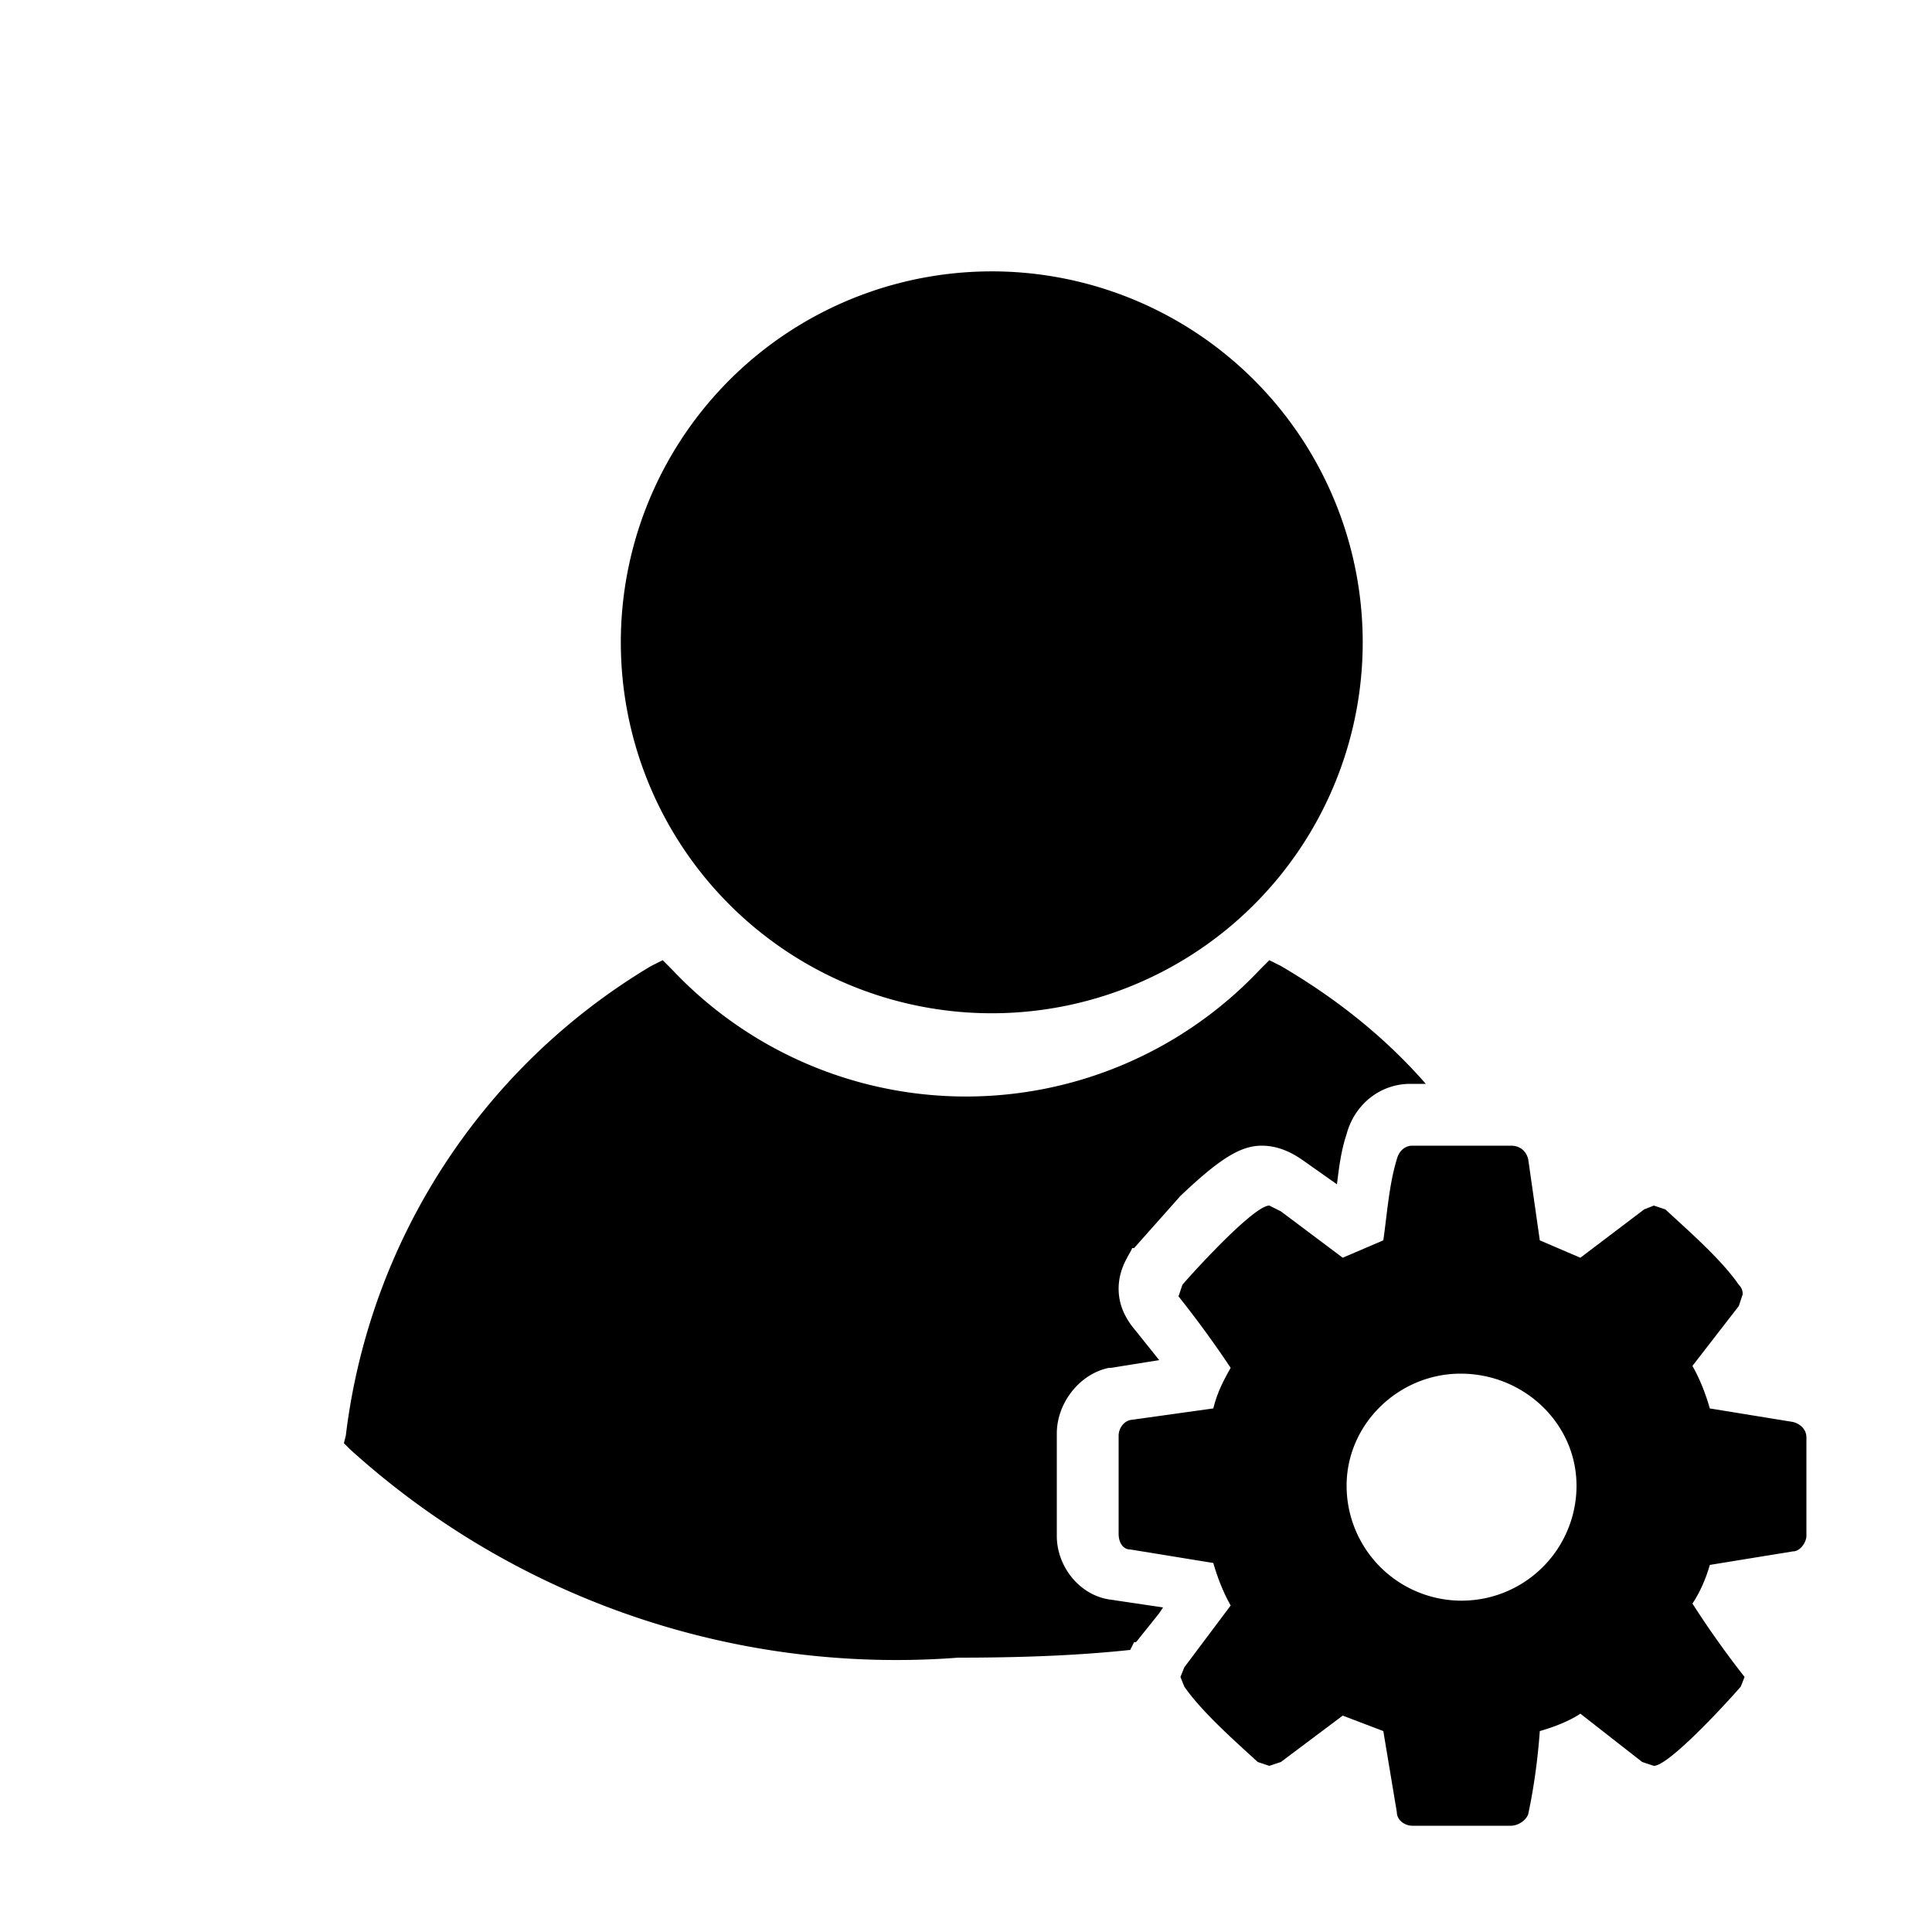
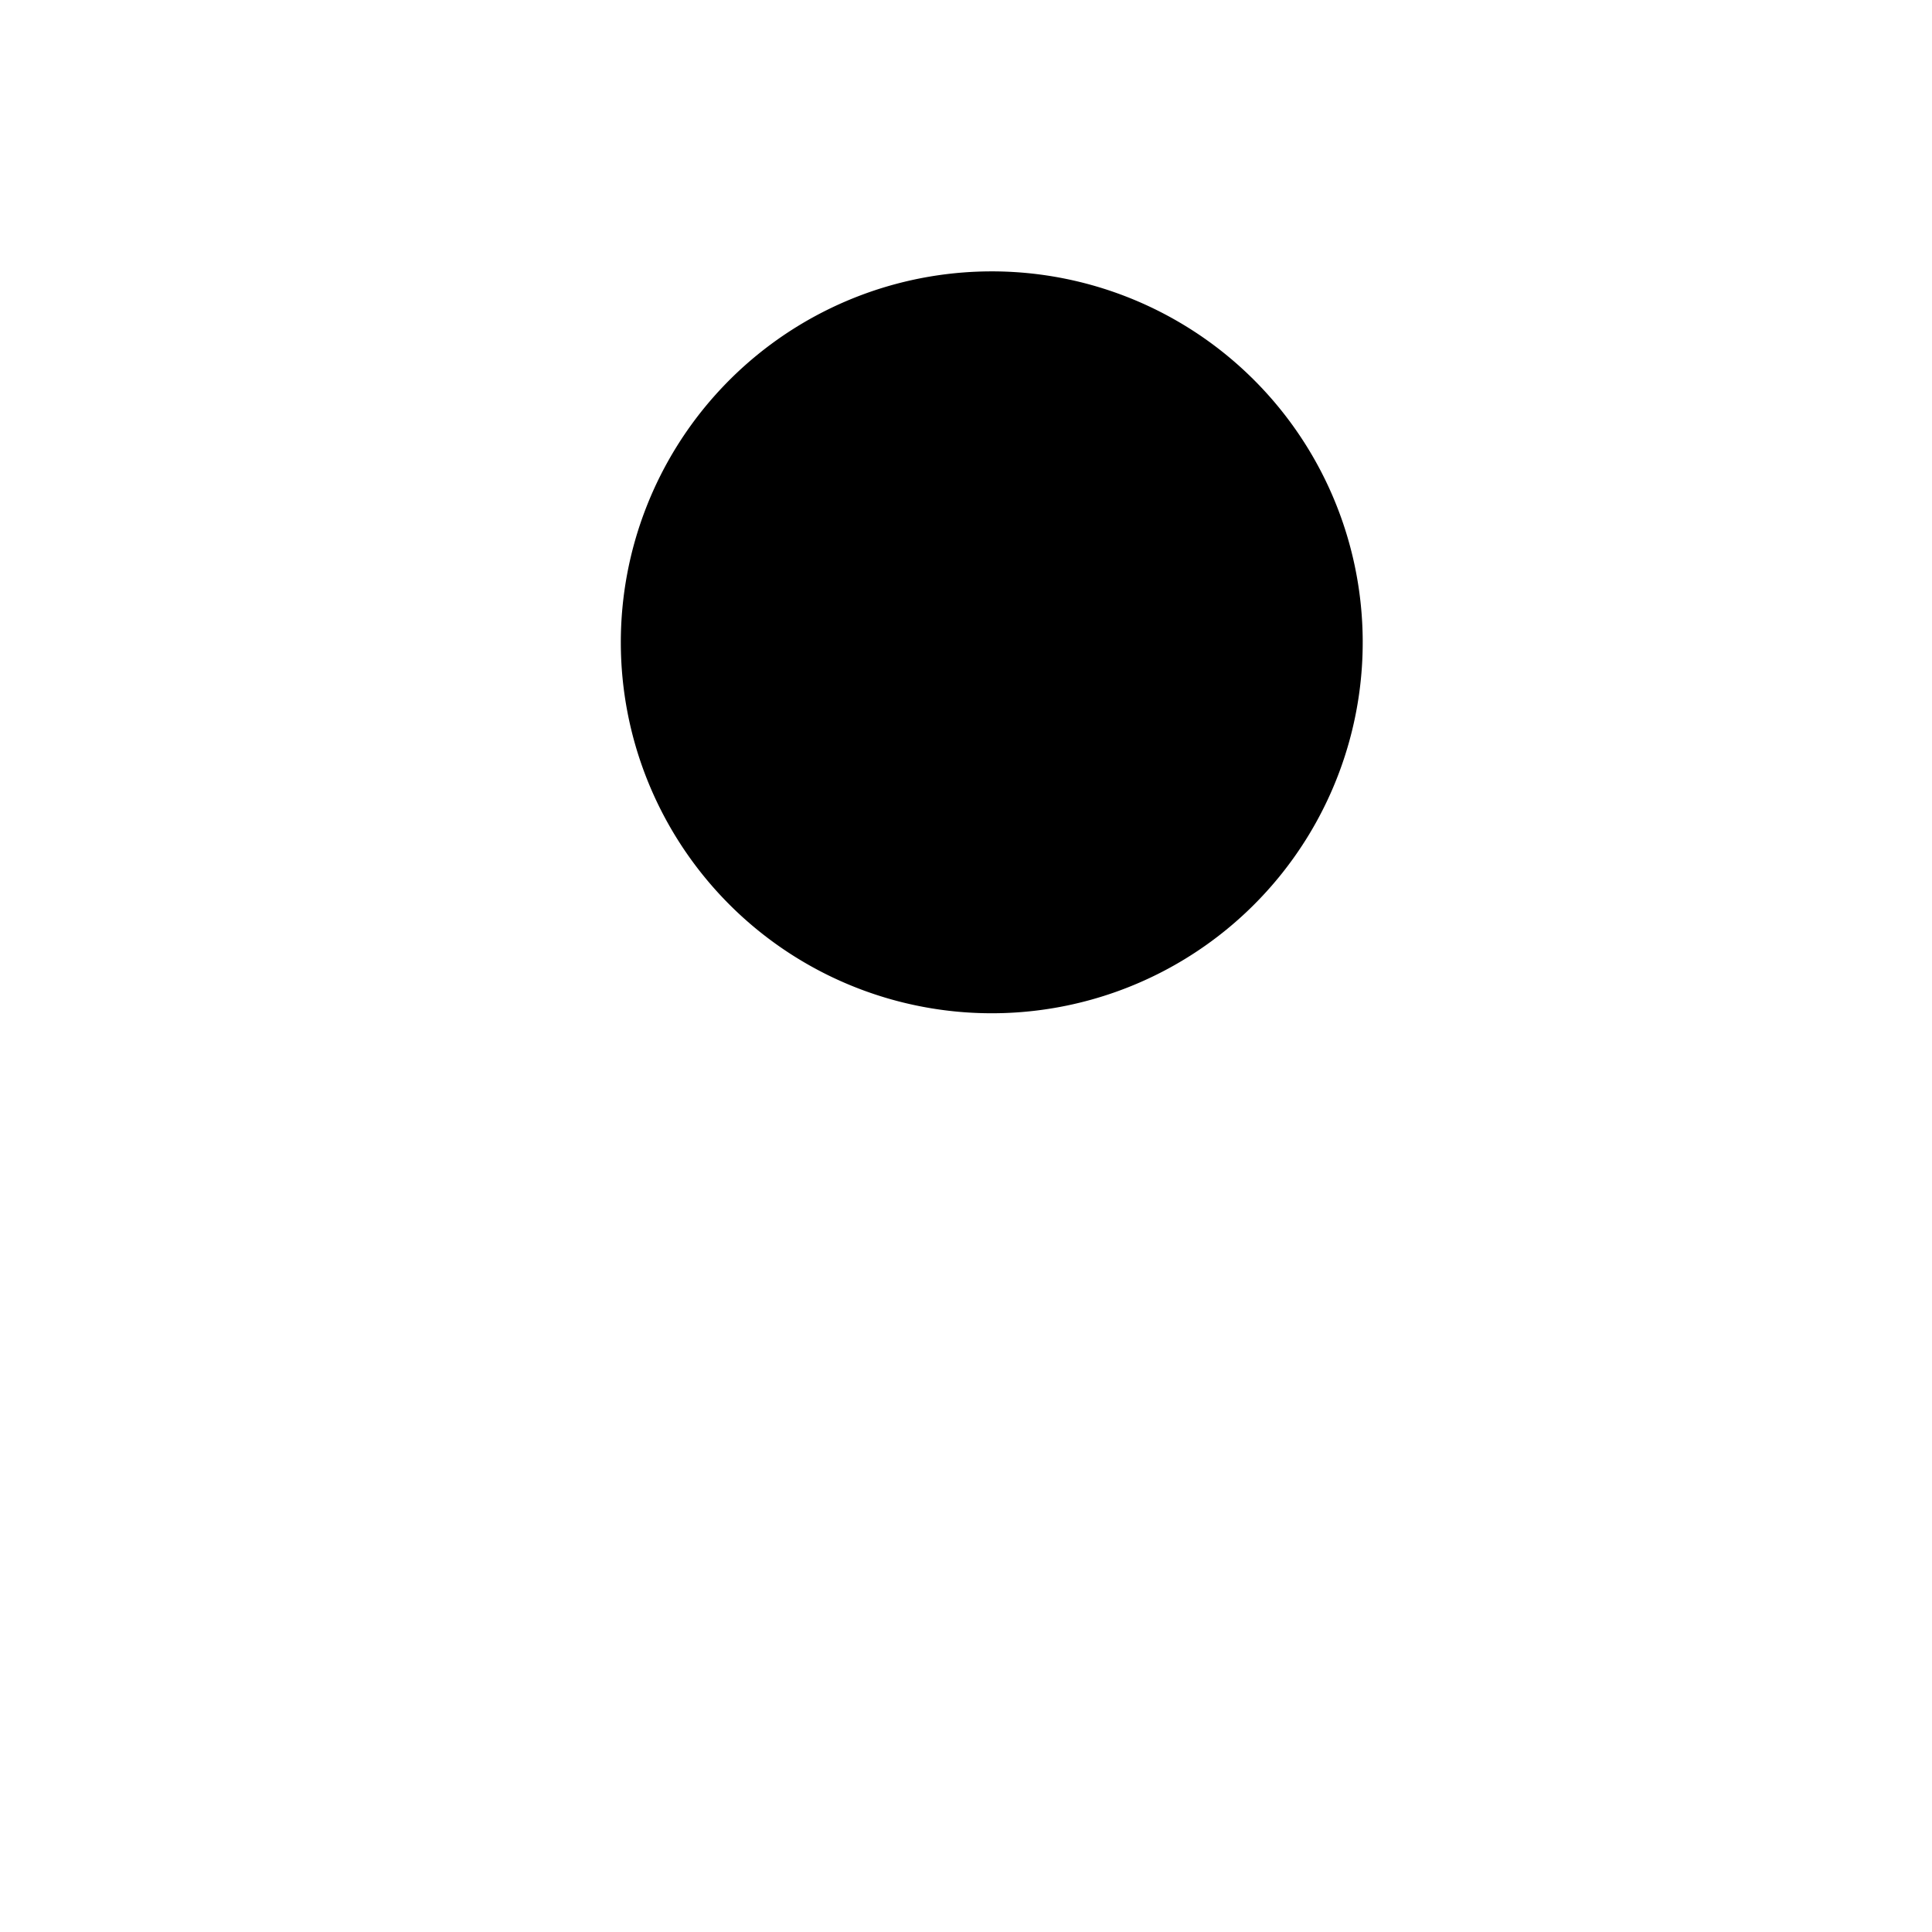
<svg xmlns="http://www.w3.org/2000/svg" viewBox="0 0 1000 1000">
  <path d="M500 524a192 192 0 1 0-1-383 192 192 0 0 0 1 383z" />
-   <path d="M587 850h1l12-15 2-3-27-4c-16-2-28-17-28-33v-53c0-16 12-31 27-34h1l25-4-12-15c-6-7-9-14-9-22 0-11 6-18 7-21h1l24-27c20-19 31-26 42-26 8 0 15 3 22 8l17 12c1-8 2-17 5-26 4-15 17-26 33-26h8c-21-24-46-44-75-61l-6-3-5 5a209 209 0 0 1-304 0l-5-5-6 3a329 329 0 0 0-158 243l-1 4 3 3a421 421 0 0 0 315 108c31 0 61-1 89-4l2-4z" />
-   <path d="M816 769c0-32-27-58-60-58-32 0-59 26-59 58a59 59 0 0 0 119 0zm119-25v51c0 3-3 8-7 8l-43 7c-2 7-5 14-9 20a486 486 0 0 0 27 38l-2 5c-6 7-37 41-45 41l-6-2-32-25c-6 4-14 7-21 9-1 14-3 29-6 43-1 3-5 6-9 6h-51c-4 0-8-3-8-7l-7-42-21-8-32 24-6 2-6-2c-12-11-29-26-38-39l-2-5 2-5 24-32c-4-7-7-15-9-22l-43-7c-4 0-6-4-6-8v-51c0-3 2-7 6-8l43-6c2-8 5-14 9-21a547 547 0 0 0-27-37l2-6c6-7 37-41 45-41l6 3 32 24 21-9c2-14 3-29 7-42 1-4 4-7 8-7h51c5 0 8 3 9 7l6 42 21 9 33-25 5-2 6 2c13 12 29 26 38 39 2 2 2 4 2 5l-2 6-24 31c4 7 7 15 9 22l43 7c4 1 7 4 7 8z" />
</svg>